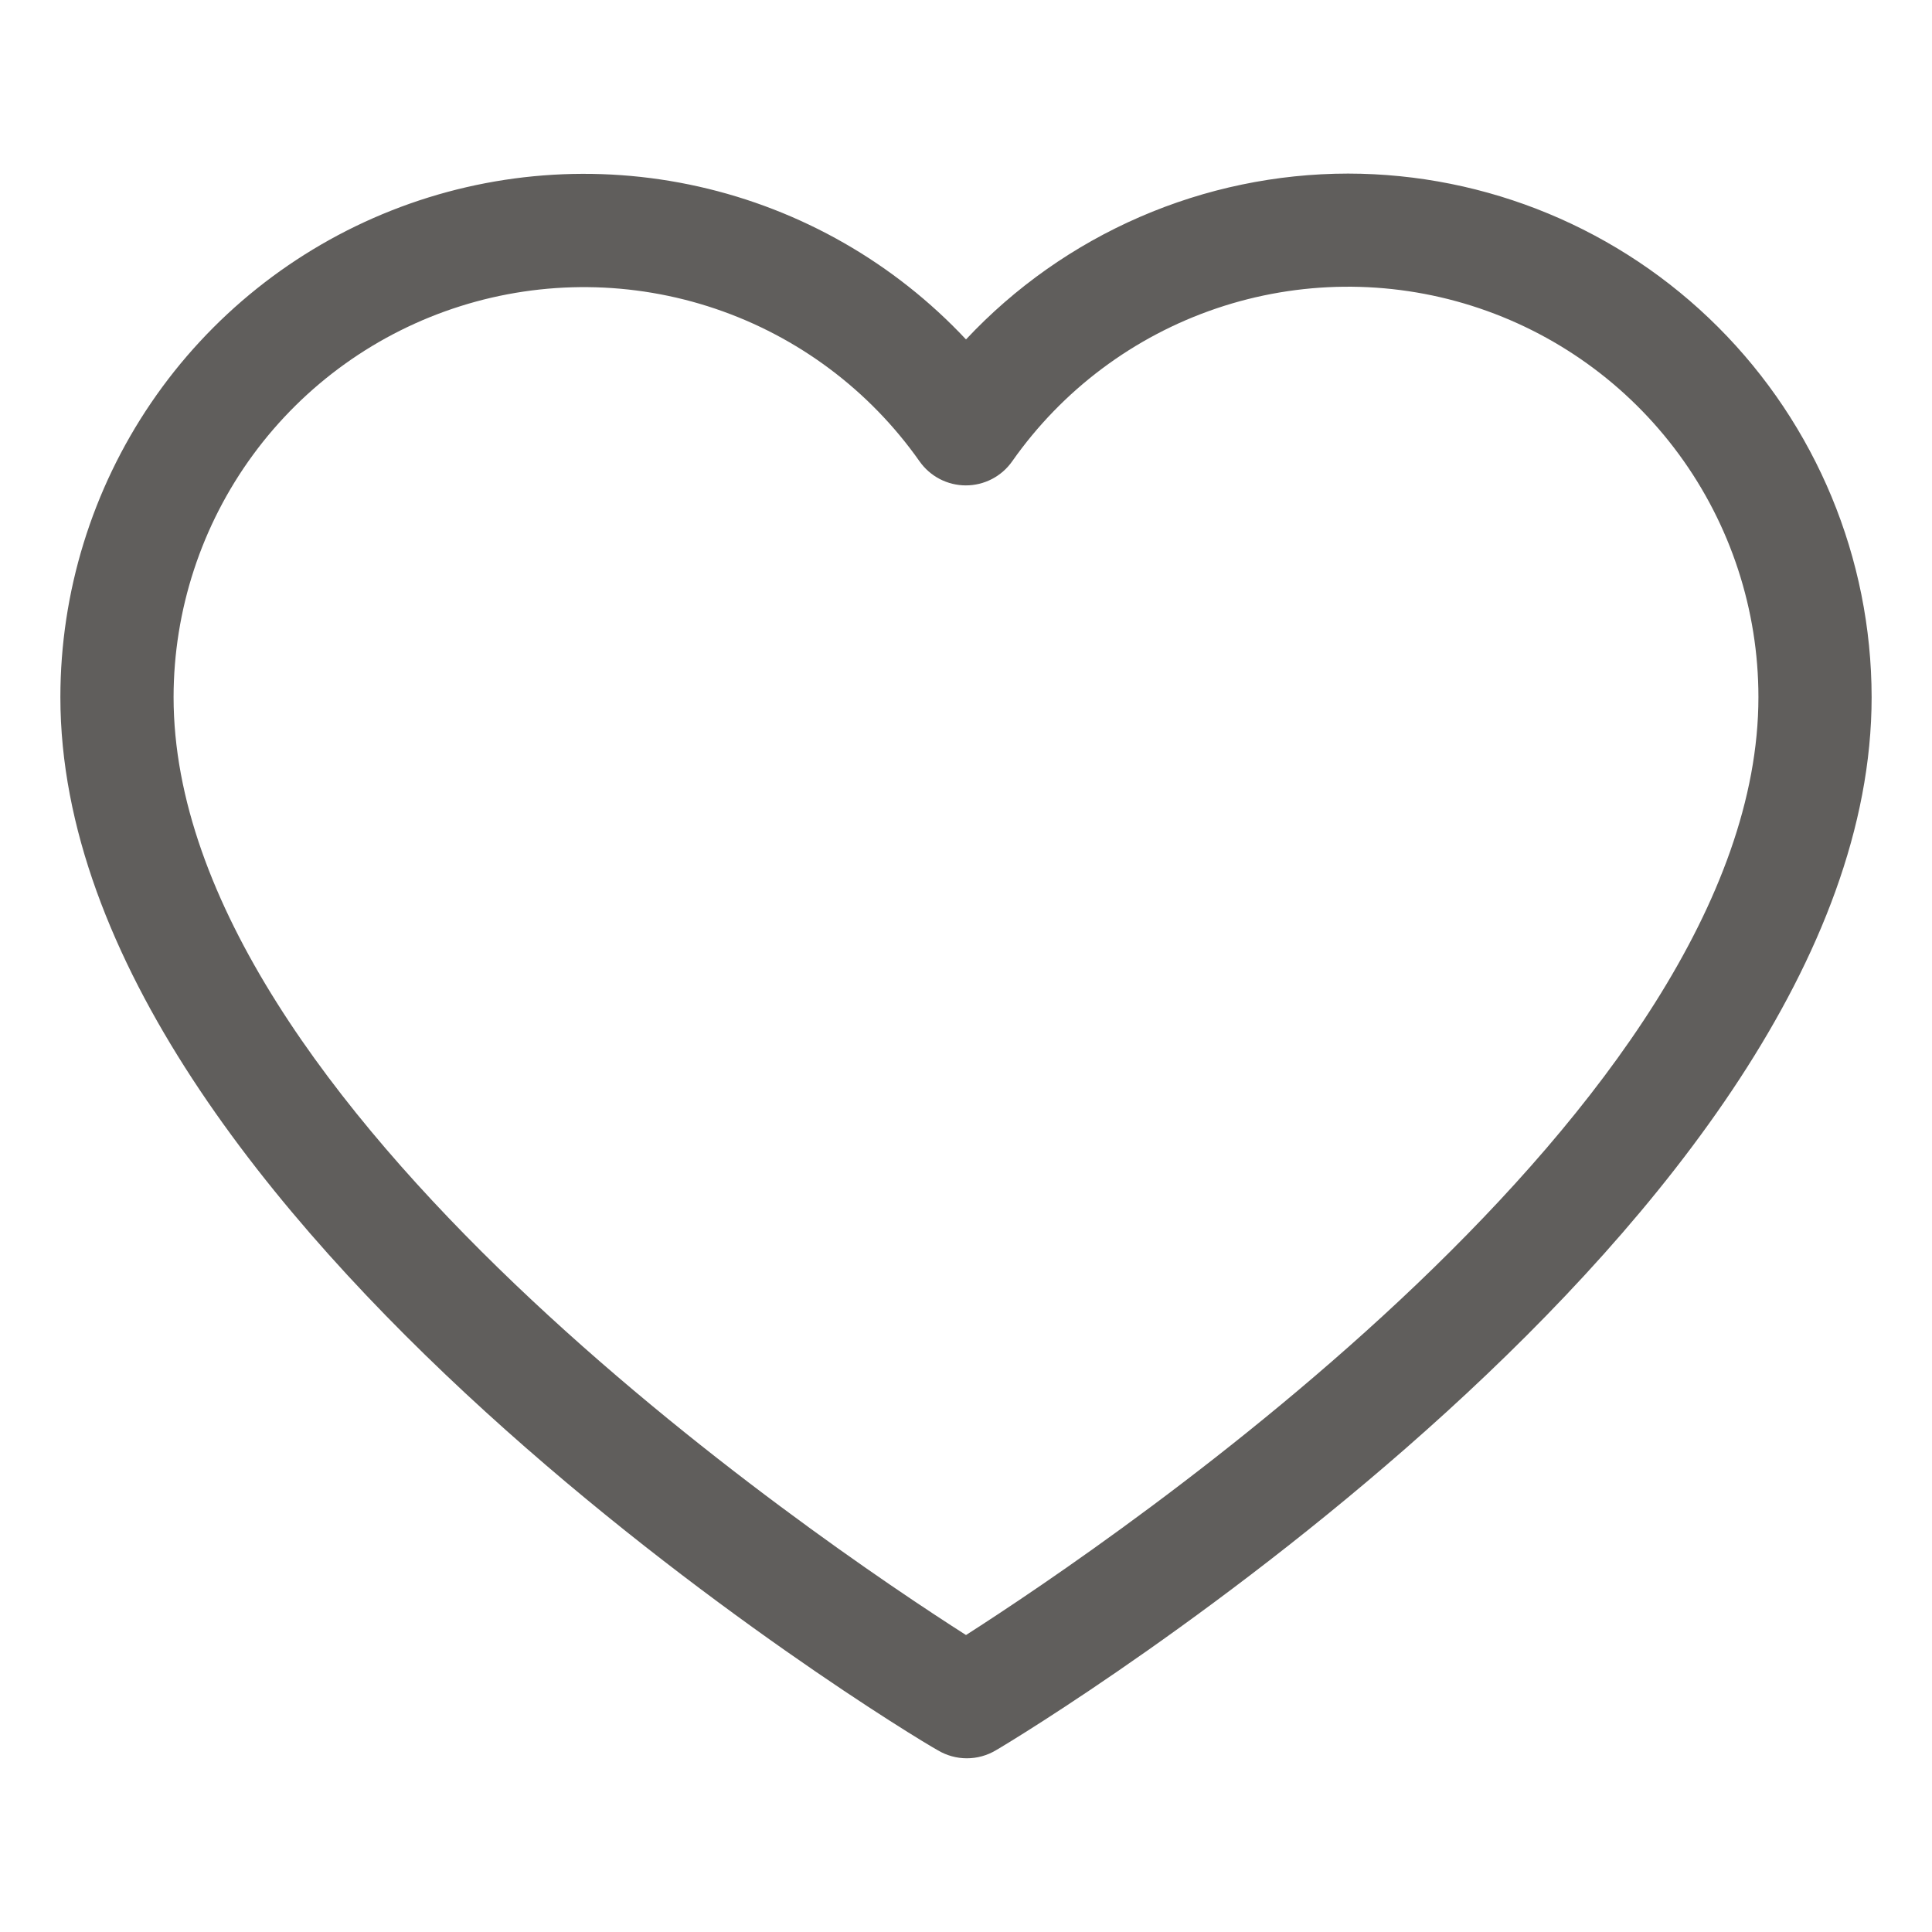
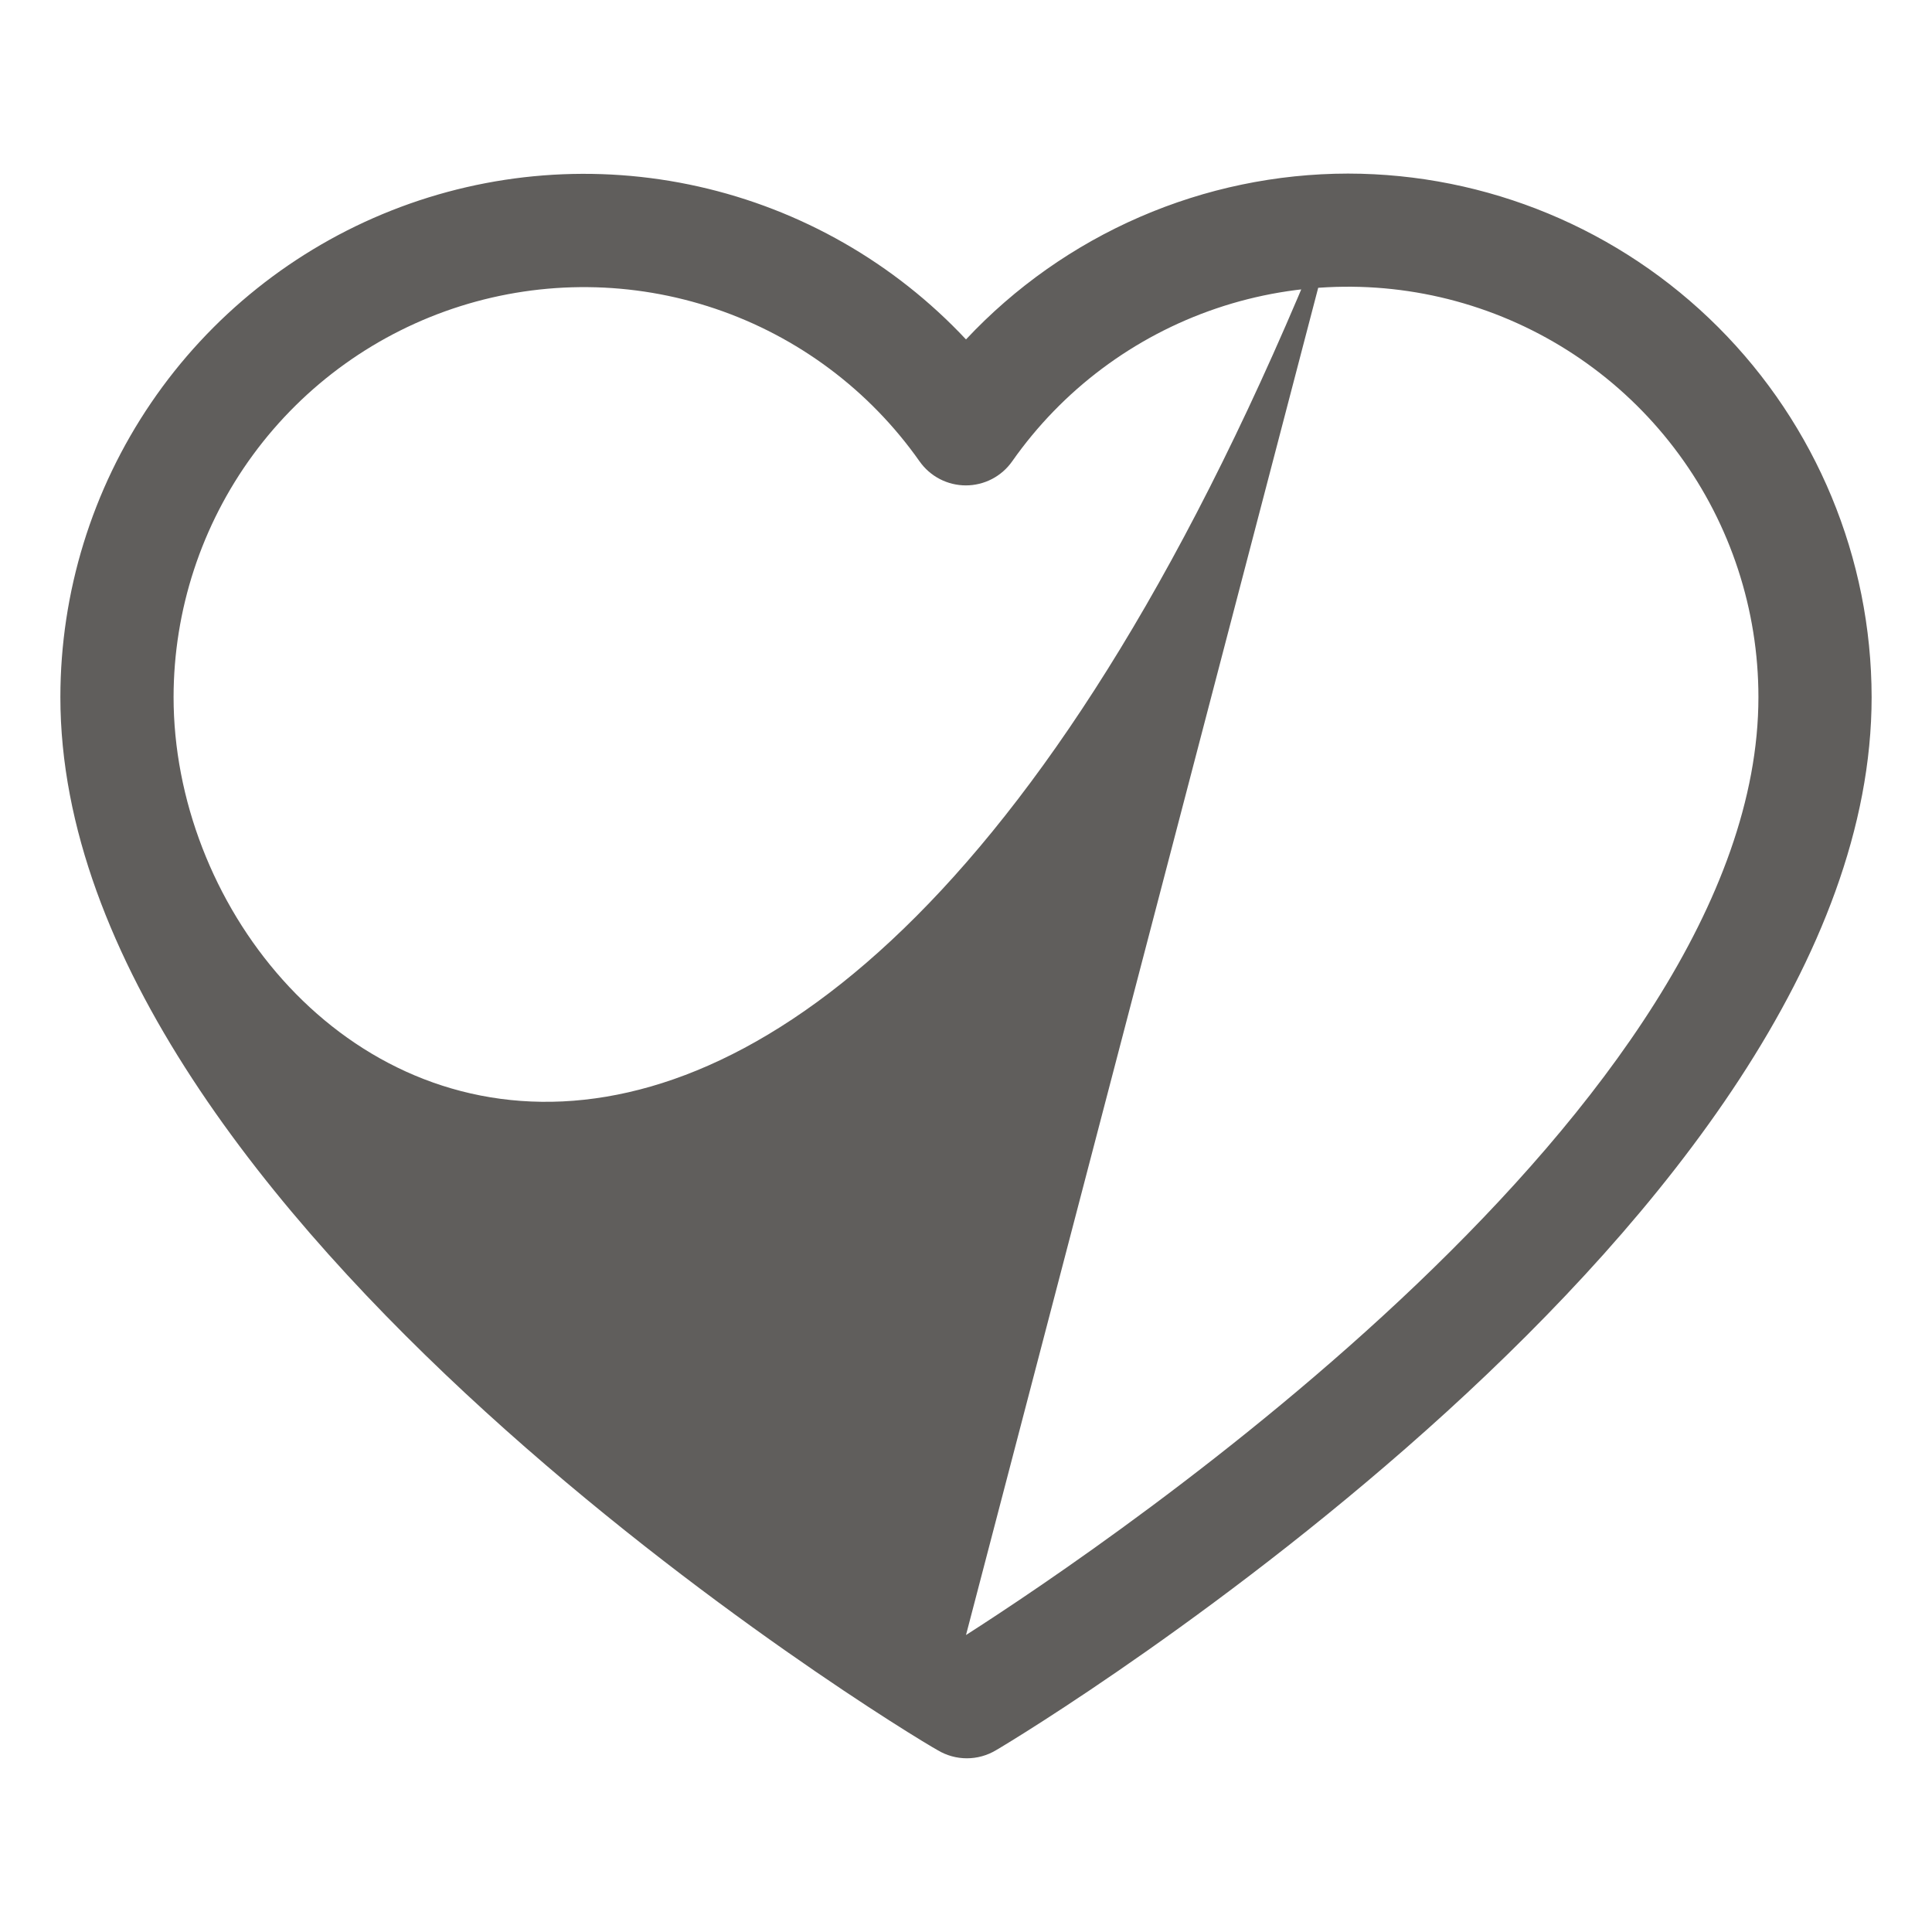
<svg xmlns="http://www.w3.org/2000/svg" width="512" height="512" viewBox="0 0 512 512" fill="none">
-   <path d="M357.25 46C338.266 46.022 319.488 49.933 302.075 57.492C284.661 65.051 268.98 76.097 256 89.95C236.978 69.648 212.292 55.534 185.147 49.439C158.002 43.344 129.652 45.55 103.776 55.771C77.901 65.992 55.696 83.755 40.043 106.755C24.39 129.755 16.014 156.929 16 184.75C16 322.9 238.825 458.5 248.5 463.825C250.833 465.227 253.503 465.967 256.225 465.967C258.947 465.967 261.617 465.227 263.95 463.825C273.175 458.5 496 322.9 496 184.75C495.96 147.963 481.329 112.695 455.317 86.683C429.305 60.671 394.037 46.04 357.25 46ZM256 433.3C217.225 408.55 46 292.9 46 184.75C46.019 161.65 53.394 139.155 67.055 120.527C80.716 101.9 99.954 88.106 121.981 81.145C144.008 74.184 167.679 74.418 189.564 81.814C211.449 89.209 230.41 103.38 243.7 122.275C245.085 124.24 246.921 125.844 249.055 126.951C251.189 128.058 253.558 128.636 255.963 128.636C258.367 128.636 260.736 128.058 262.87 126.951C265.004 125.844 266.84 124.24 268.225 122.275C281.504 103.348 300.47 89.146 322.369 81.73C344.268 74.314 367.961 74.07 390.007 81.035C412.054 87.999 431.308 101.809 444.973 120.459C458.638 139.109 466.003 161.629 466 184.75C466 292.825 294.775 408.475 256 433.3Z" fill="#605E5C" />
+   <path d="M357.25 46C338.266 46.022 319.488 49.933 302.075 57.492C284.661 65.051 268.98 76.097 256 89.95C236.978 69.648 212.292 55.534 185.147 49.439C158.002 43.344 129.652 45.55 103.776 55.771C77.901 65.992 55.696 83.755 40.043 106.755C24.39 129.755 16.014 156.929 16 184.75C16 322.9 238.825 458.5 248.5 463.825C250.833 465.227 253.503 465.967 256.225 465.967C258.947 465.967 261.617 465.227 263.95 463.825C273.175 458.5 496 322.9 496 184.75C495.96 147.963 481.329 112.695 455.317 86.683C429.305 60.671 394.037 46.04 357.25 46ZC217.225 408.55 46 292.9 46 184.75C46.019 161.65 53.394 139.155 67.055 120.527C80.716 101.9 99.954 88.106 121.981 81.145C144.008 74.184 167.679 74.418 189.564 81.814C211.449 89.209 230.41 103.38 243.7 122.275C245.085 124.24 246.921 125.844 249.055 126.951C251.189 128.058 253.558 128.636 255.963 128.636C258.367 128.636 260.736 128.058 262.87 126.951C265.004 125.844 266.84 124.24 268.225 122.275C281.504 103.348 300.47 89.146 322.369 81.73C344.268 74.314 367.961 74.07 390.007 81.035C412.054 87.999 431.308 101.809 444.973 120.459C458.638 139.109 466.003 161.629 466 184.75C466 292.825 294.775 408.475 256 433.3Z" fill="#605E5C" />
</svg>